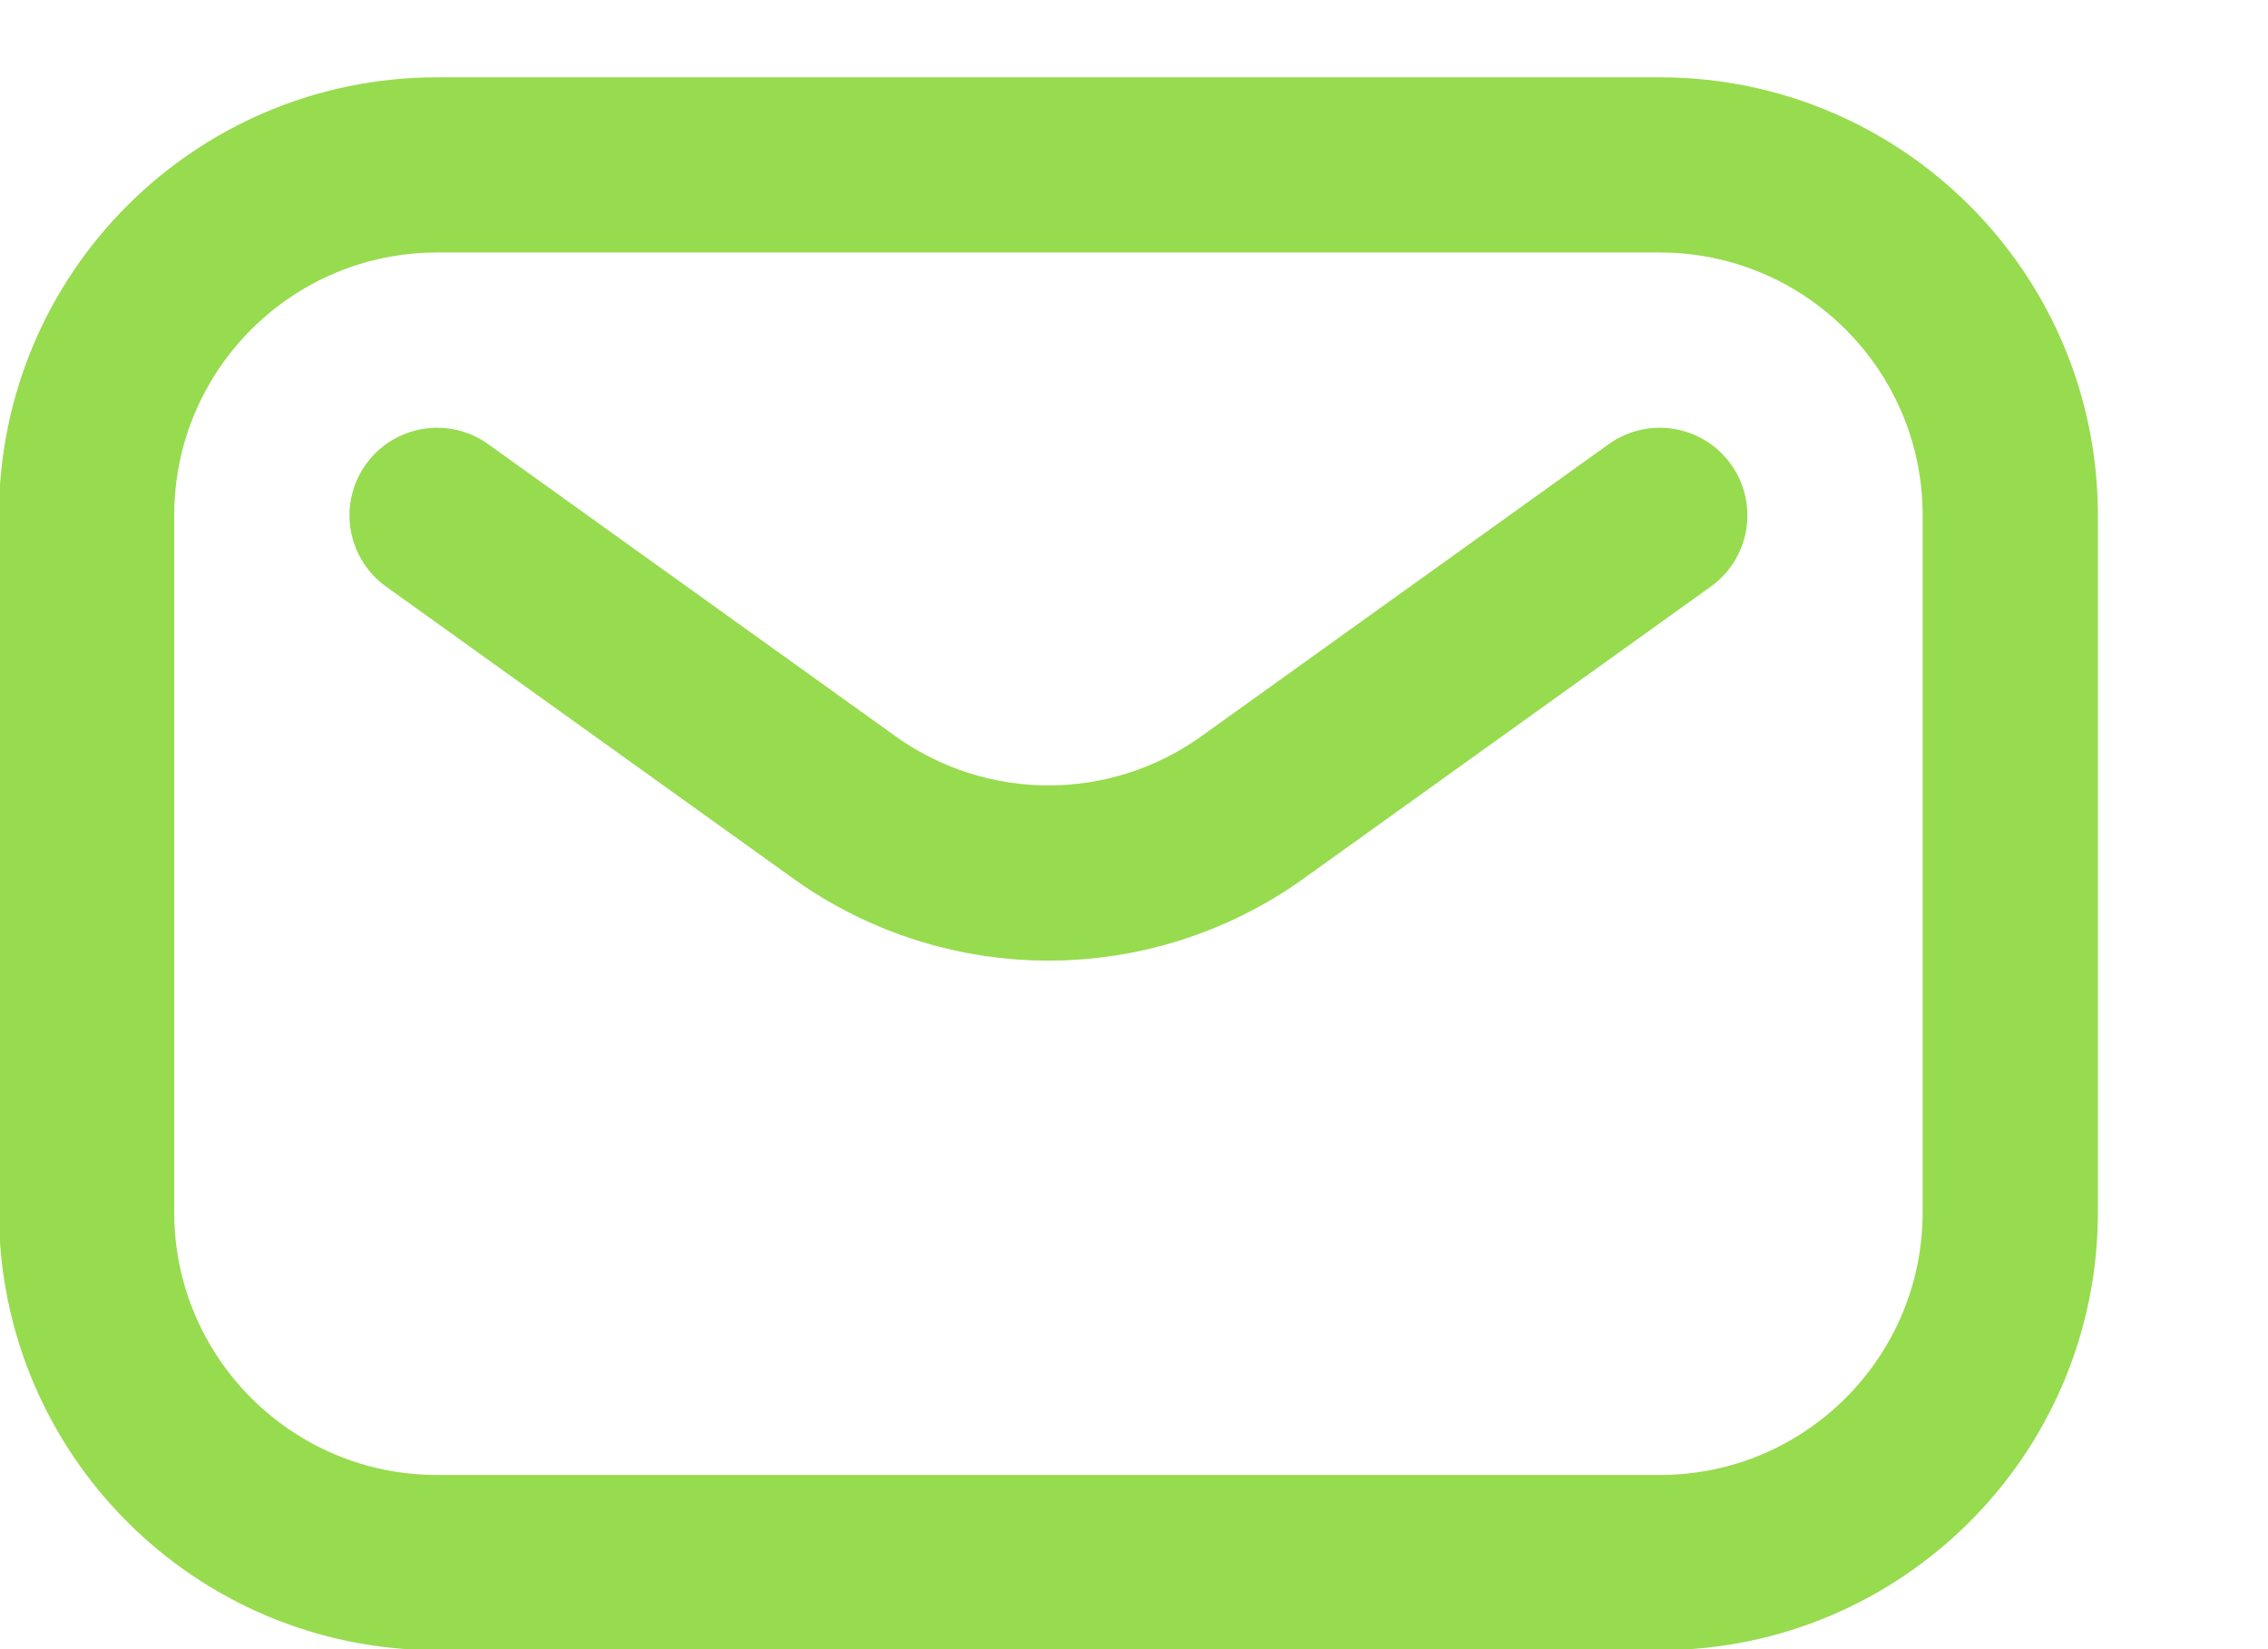
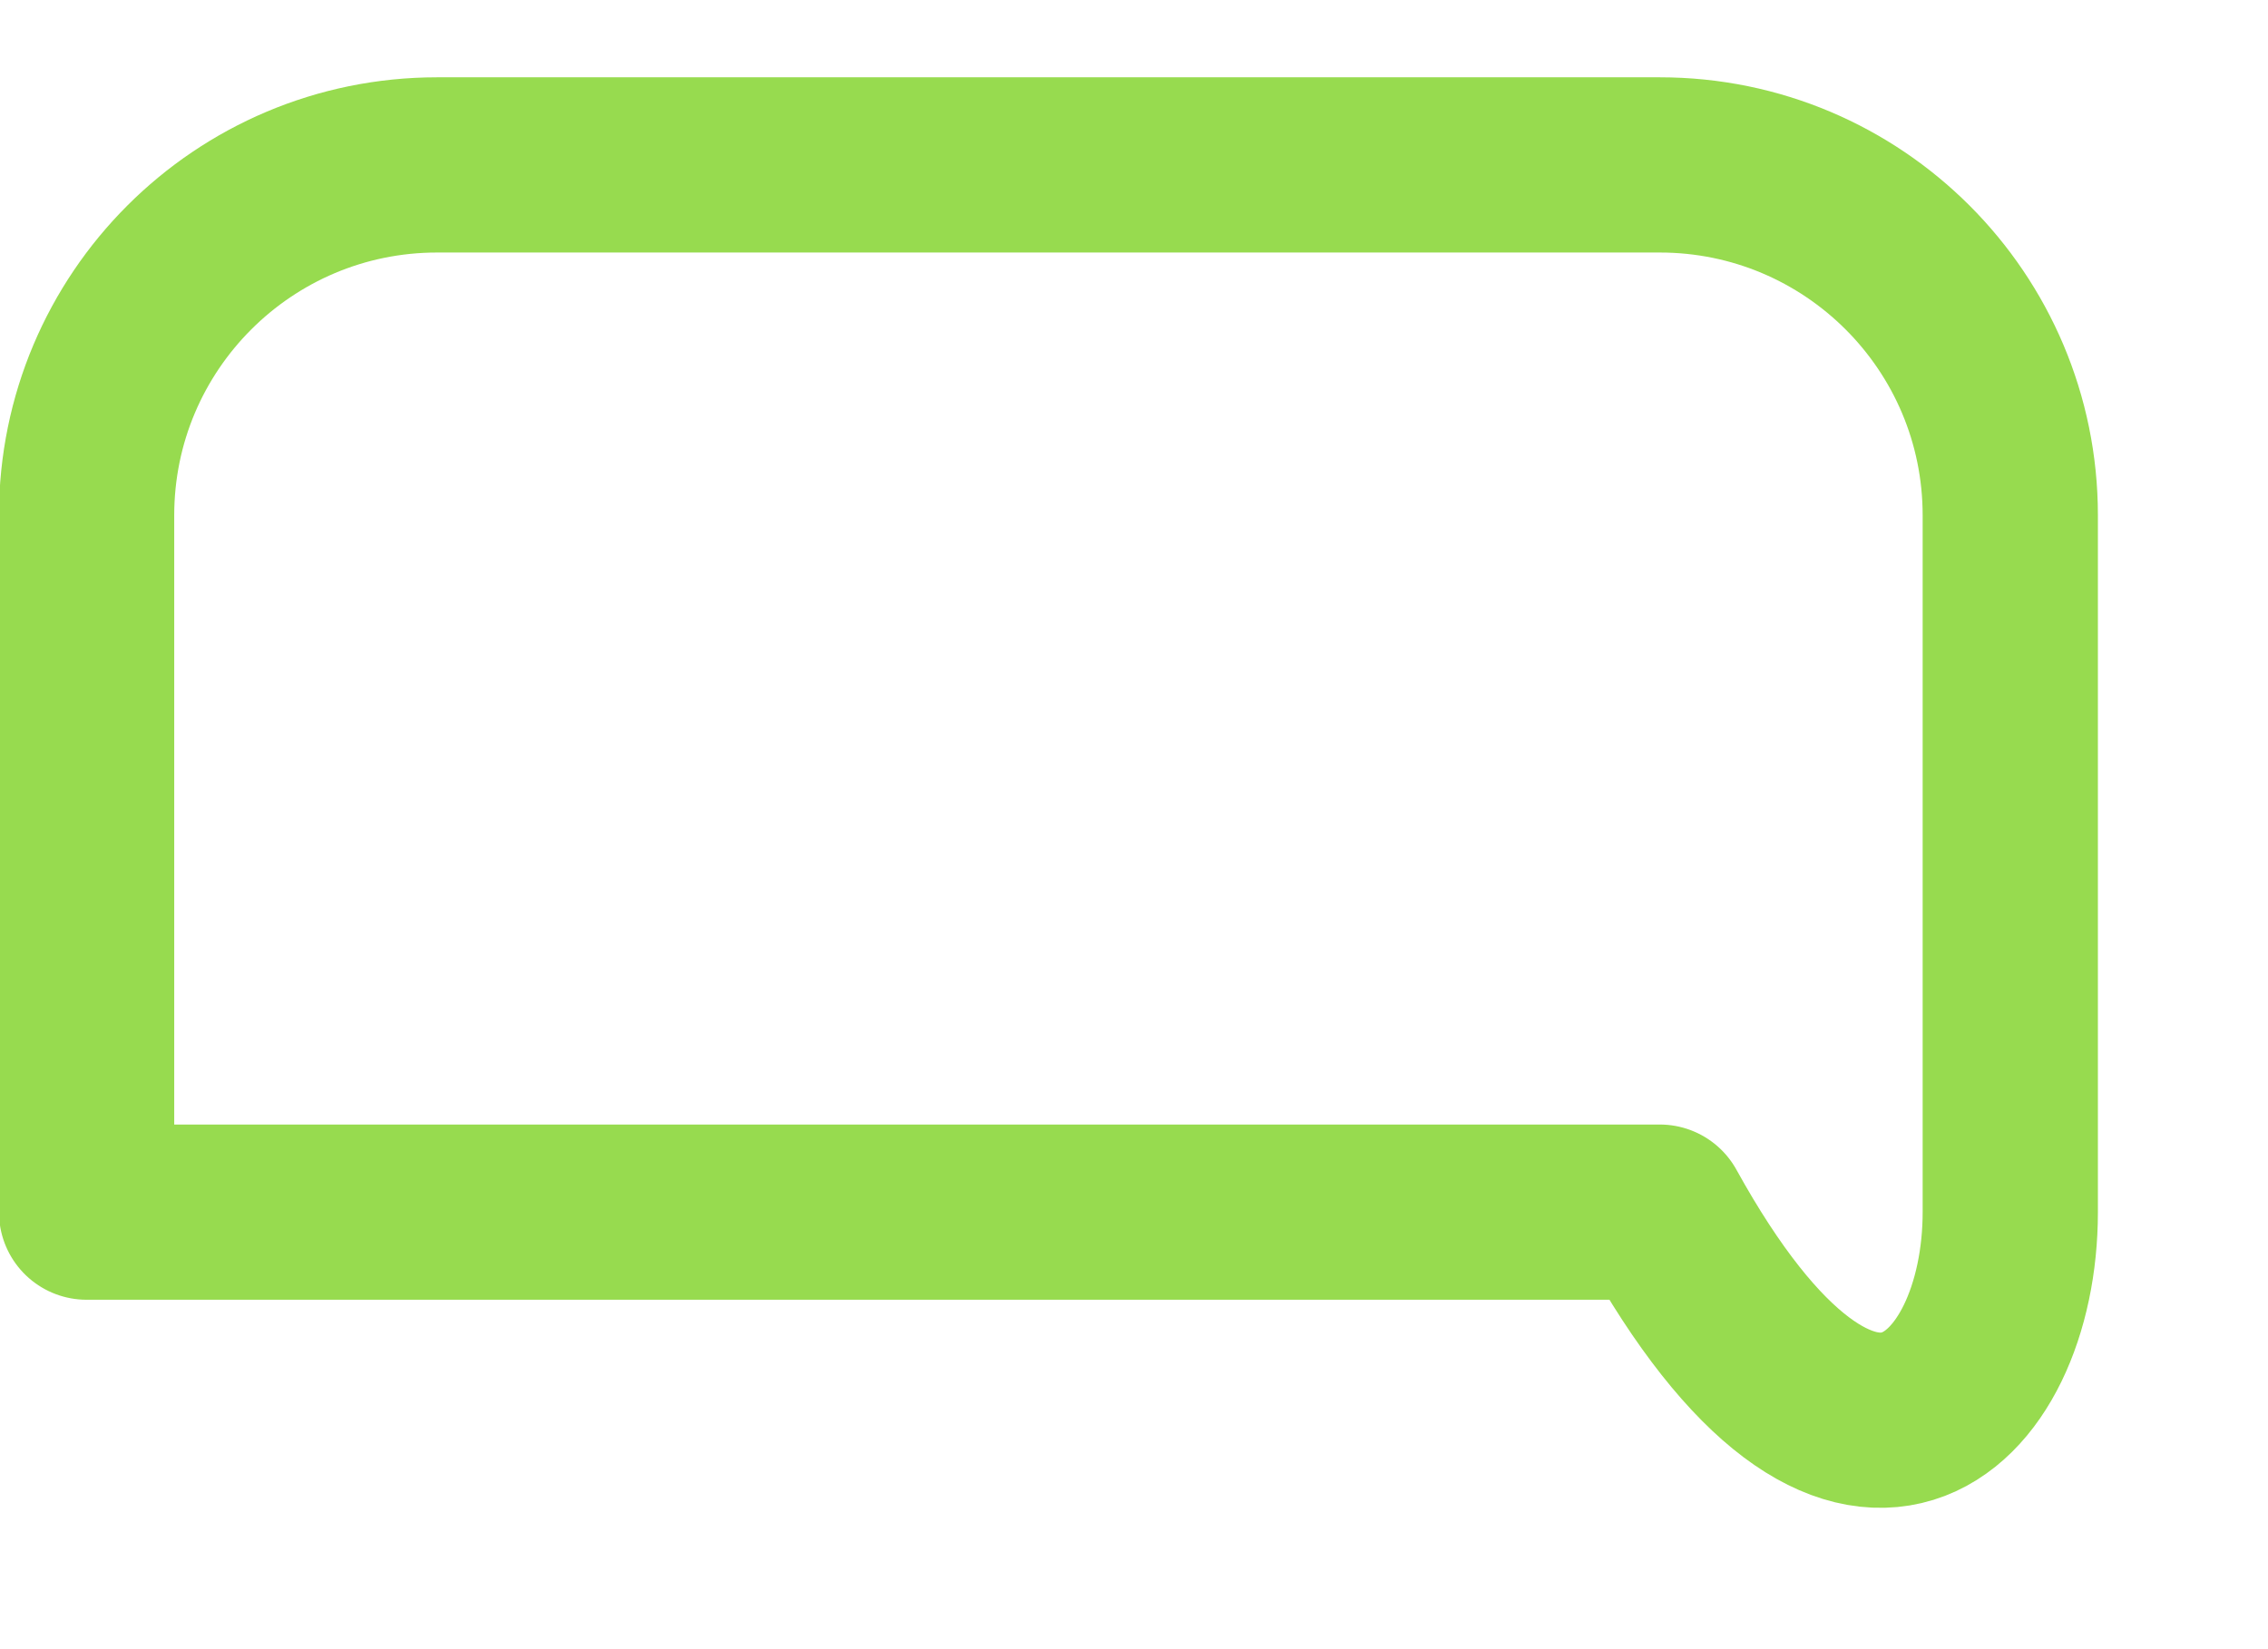
<svg xmlns="http://www.w3.org/2000/svg" width="11" height="8" viewBox="0 0 11 8" fill="none">
-   <path d="M8.05 0.8H2.12C1.181 0.8 0.42 1.561 0.42 2.5V5.88C0.42 6.819 1.181 7.58 2.12 7.58H8.05C8.989 7.58 9.75 6.819 9.75 5.88V2.5C9.75 1.561 8.989 0.8 8.05 0.8Z" stroke="#97DB4F" stroke-width="0.85" stroke-linecap="round" stroke-linejoin="round" />
-   <path d="M2.12 2.5L4.1 3.92C4.69 4.34 5.48 4.34 6.07 3.92L8.05 2.5" stroke="#97DB4F" stroke-width="0.85" stroke-linecap="round" stroke-linejoin="round" />
+   <path d="M8.05 0.8H2.12C1.181 0.8 0.42 1.561 0.42 2.5V5.88H8.05C8.989 7.58 9.75 6.819 9.75 5.88V2.5C9.75 1.561 8.989 0.8 8.05 0.8Z" stroke="#97DB4F" stroke-width="0.85" stroke-linecap="round" stroke-linejoin="round" />
</svg>